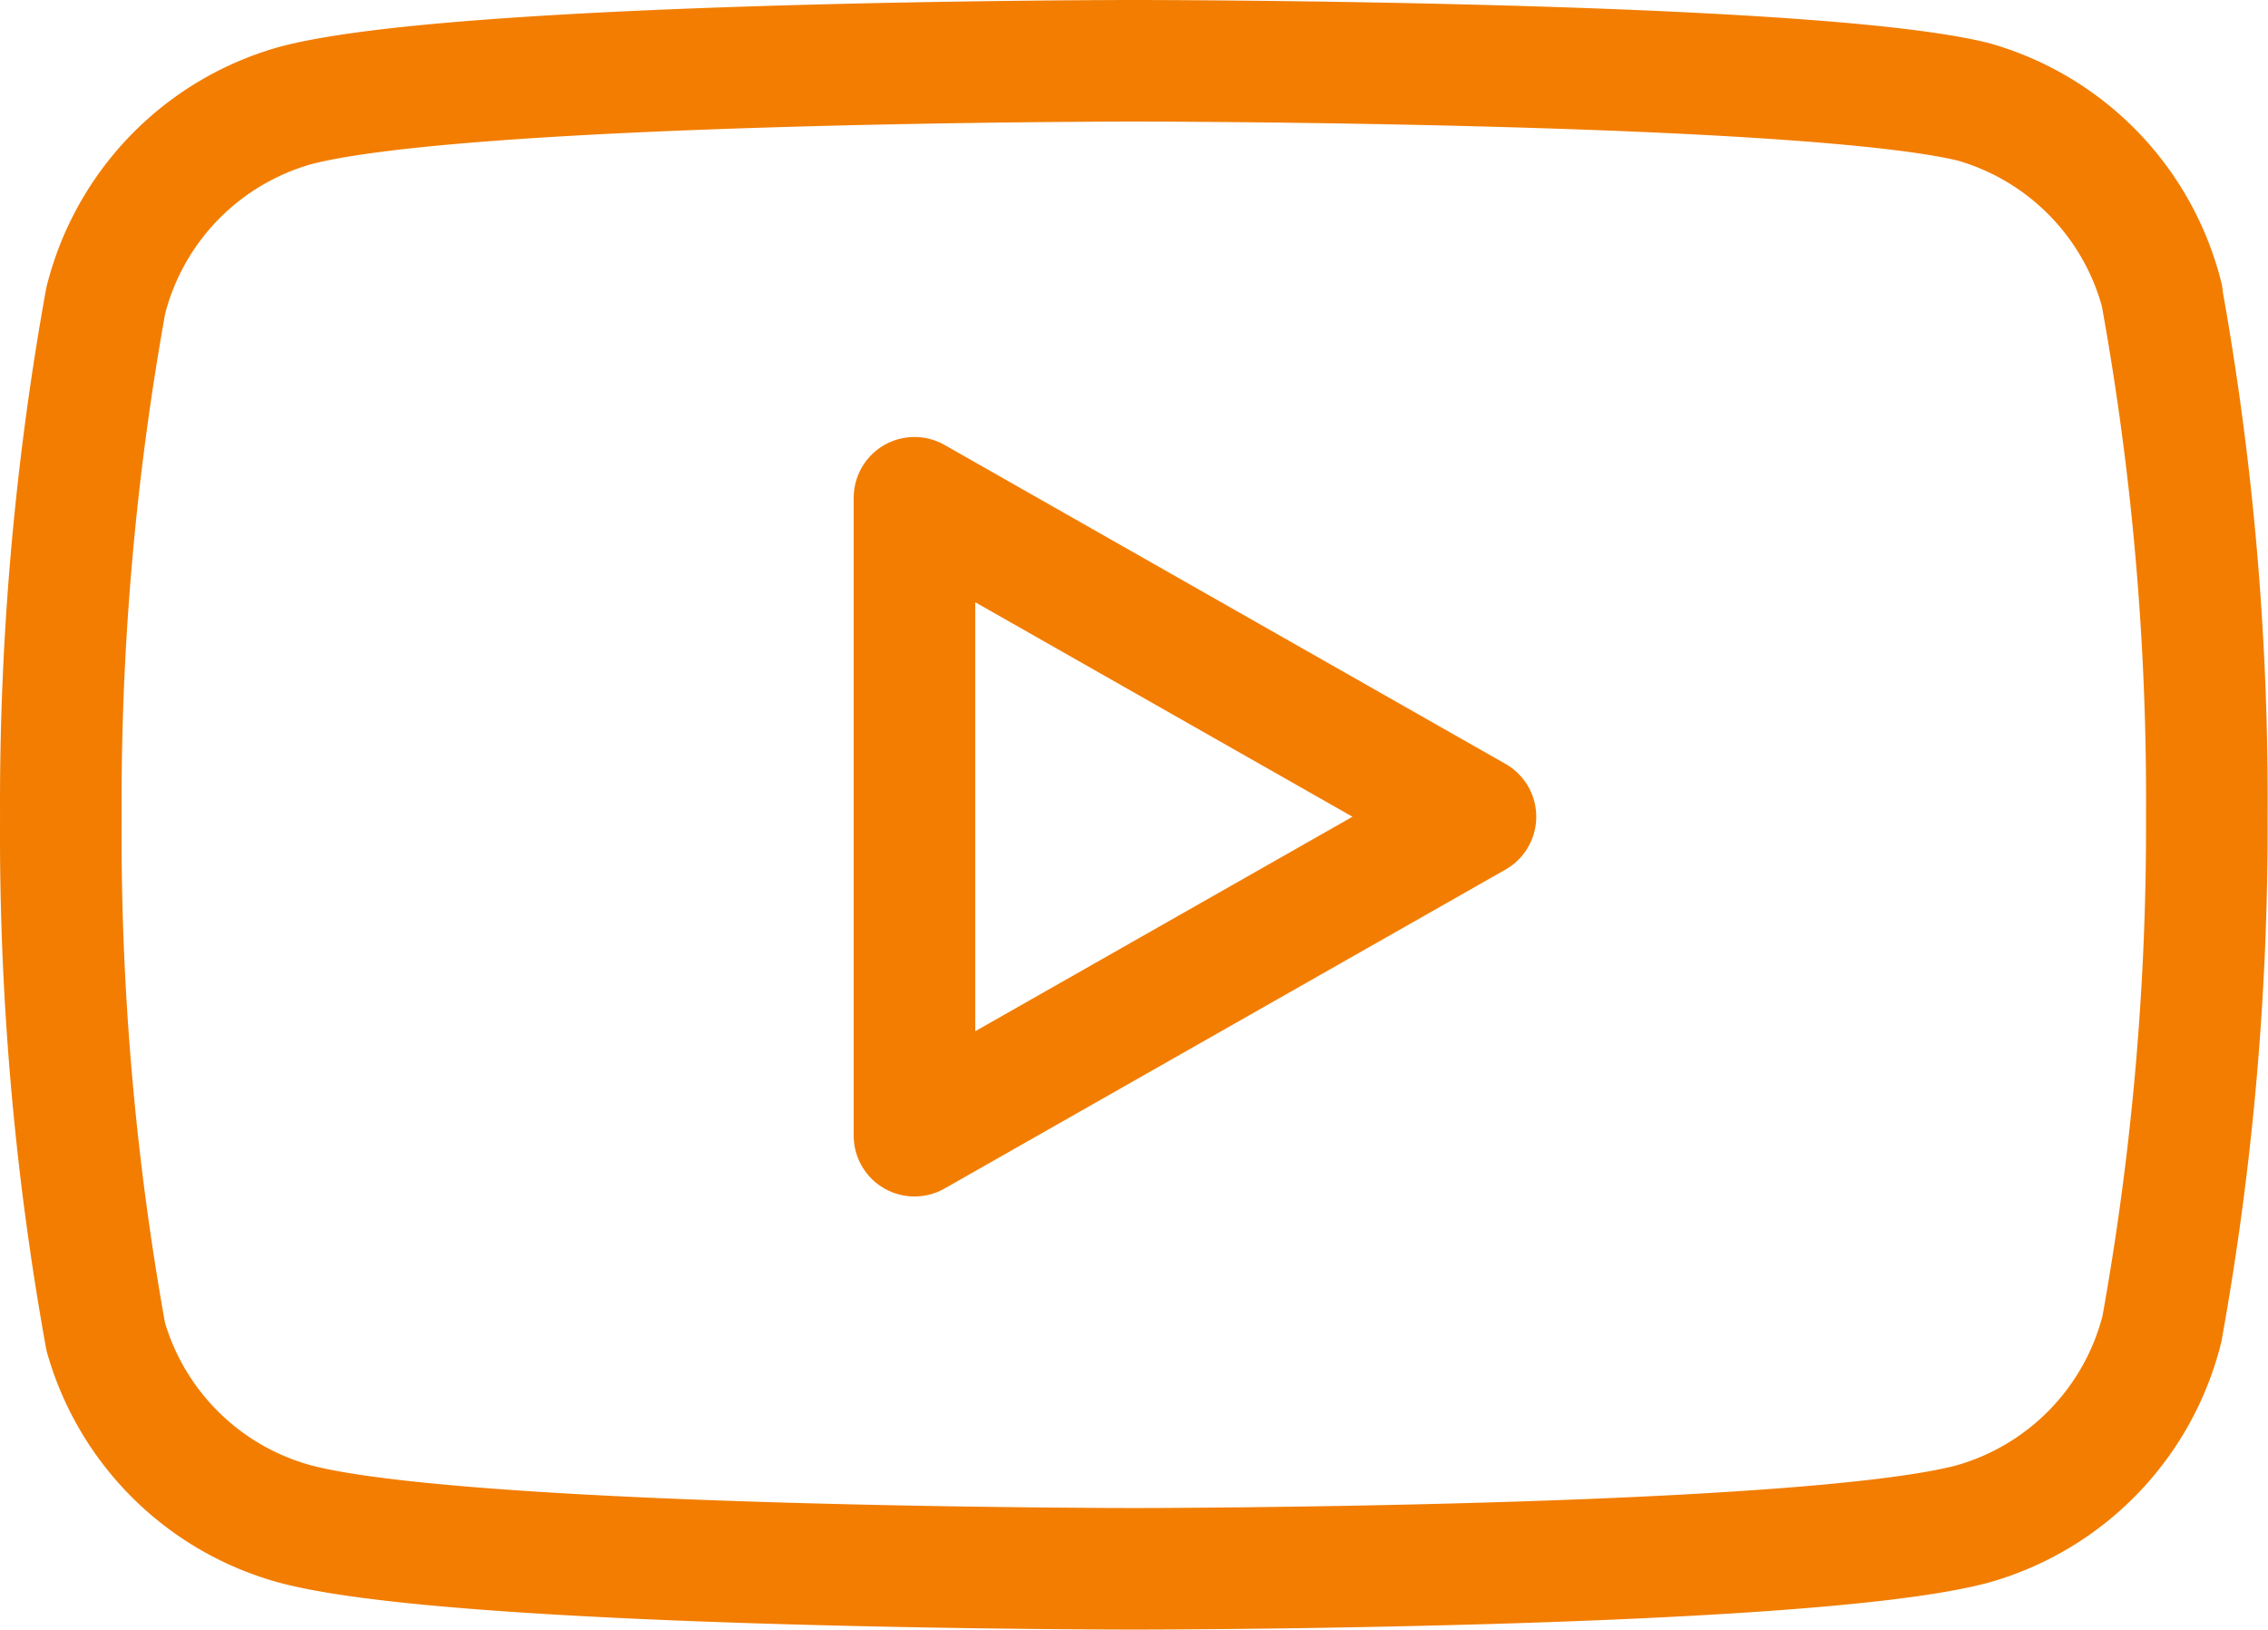
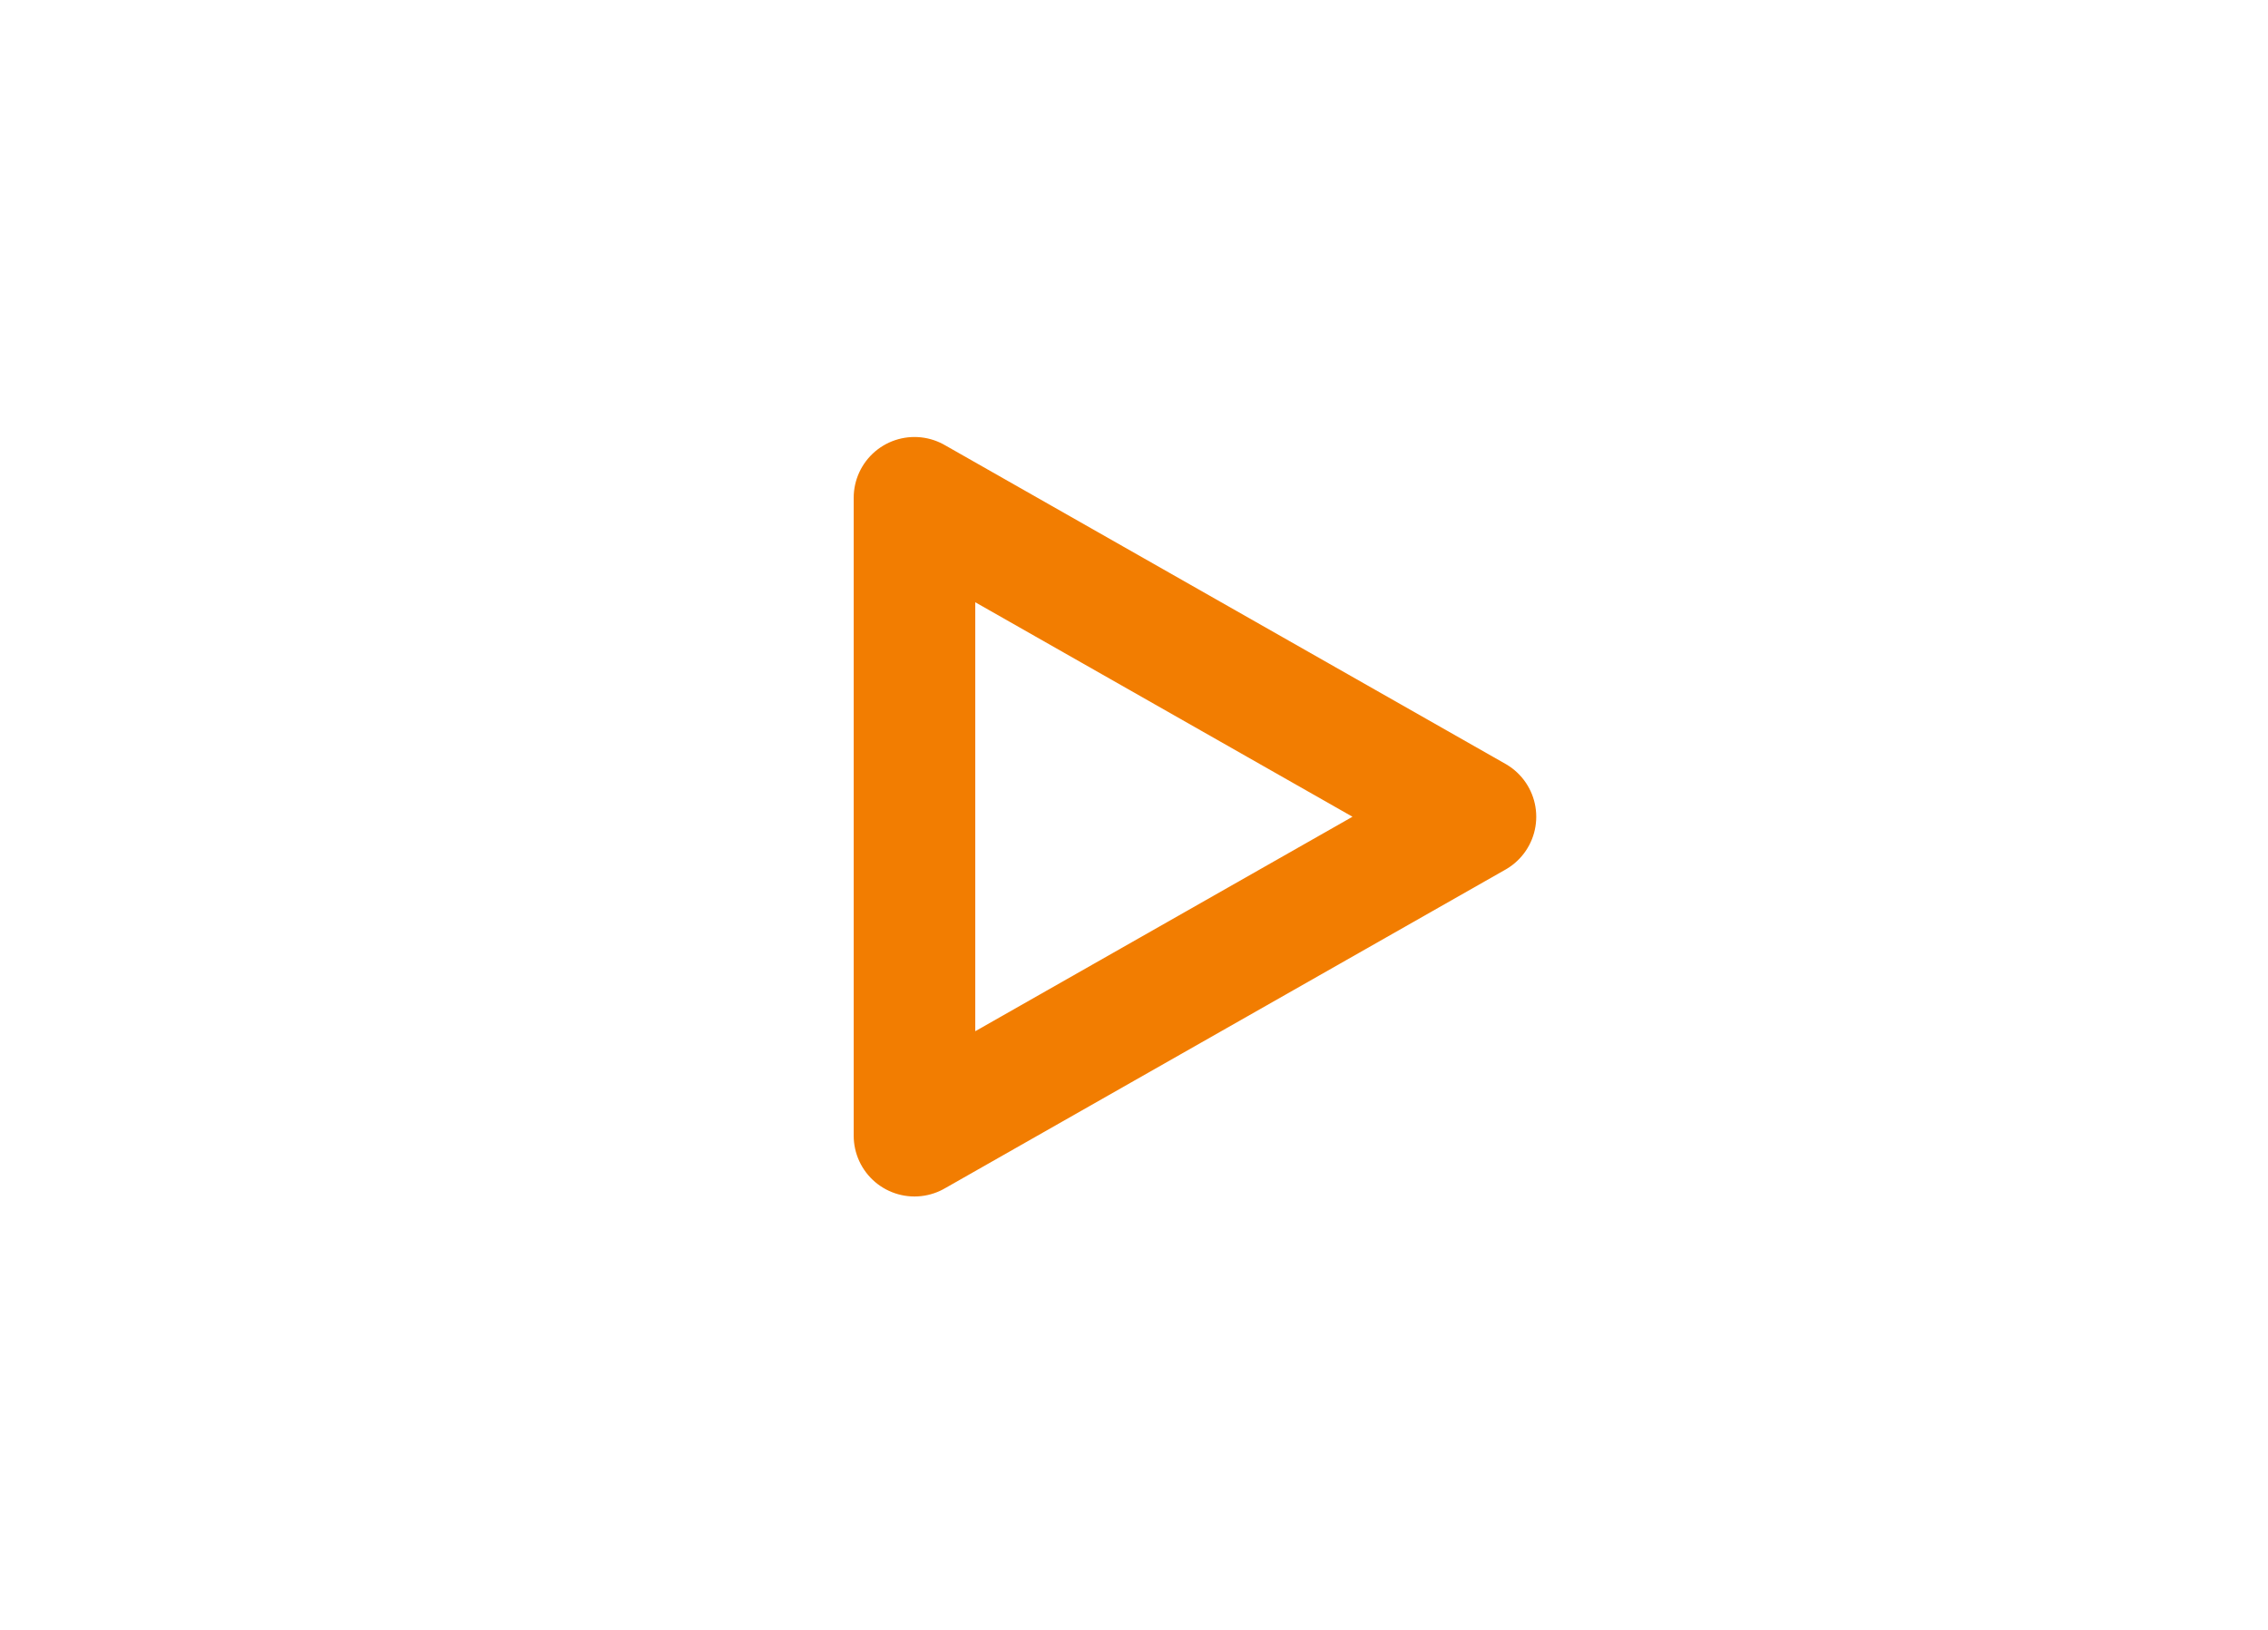
<svg xmlns="http://www.w3.org/2000/svg" width="55.966" height="40.219" viewBox="0 0 55.966 40.219">
  <g id="Icon_feather-youtube" data-name="Icon feather-youtube" transform="translate(0.001 -4.5)">
-     <path id="Pfad_149" data-name="Pfad 149" d="M53.356,11.826a6.693,6.693,0,0,0-4.67-4.815C44.545,6,27.982,6,27.982,6S11.419,6,7.278,7.107a6.693,6.693,0,0,0-4.67,4.815A69.815,69.815,0,0,0,1.5,24.657,69.815,69.815,0,0,0,2.608,37.489a6.693,6.693,0,0,0,4.67,4.622c4.141,1.107,20.7,1.107,20.7,1.107s16.563,0,20.7-1.107a6.693,6.693,0,0,0,4.67-4.815,69.814,69.814,0,0,0,1.107-12.639,69.814,69.814,0,0,0-1.107-12.831Z" fill="none" stroke="#f27d01" stroke-linecap="round" stroke-linejoin="round" stroke-width="3" />
    <path id="Pfad_150" data-name="Pfad 150" d="M14.625,28.464l13.843-7.872L14.625,12.72Z" transform="translate(7.94 4.065)" fill="none" stroke="#f27d01" stroke-linecap="round" stroke-linejoin="round" stroke-width="3" />
  </g>
</svg>